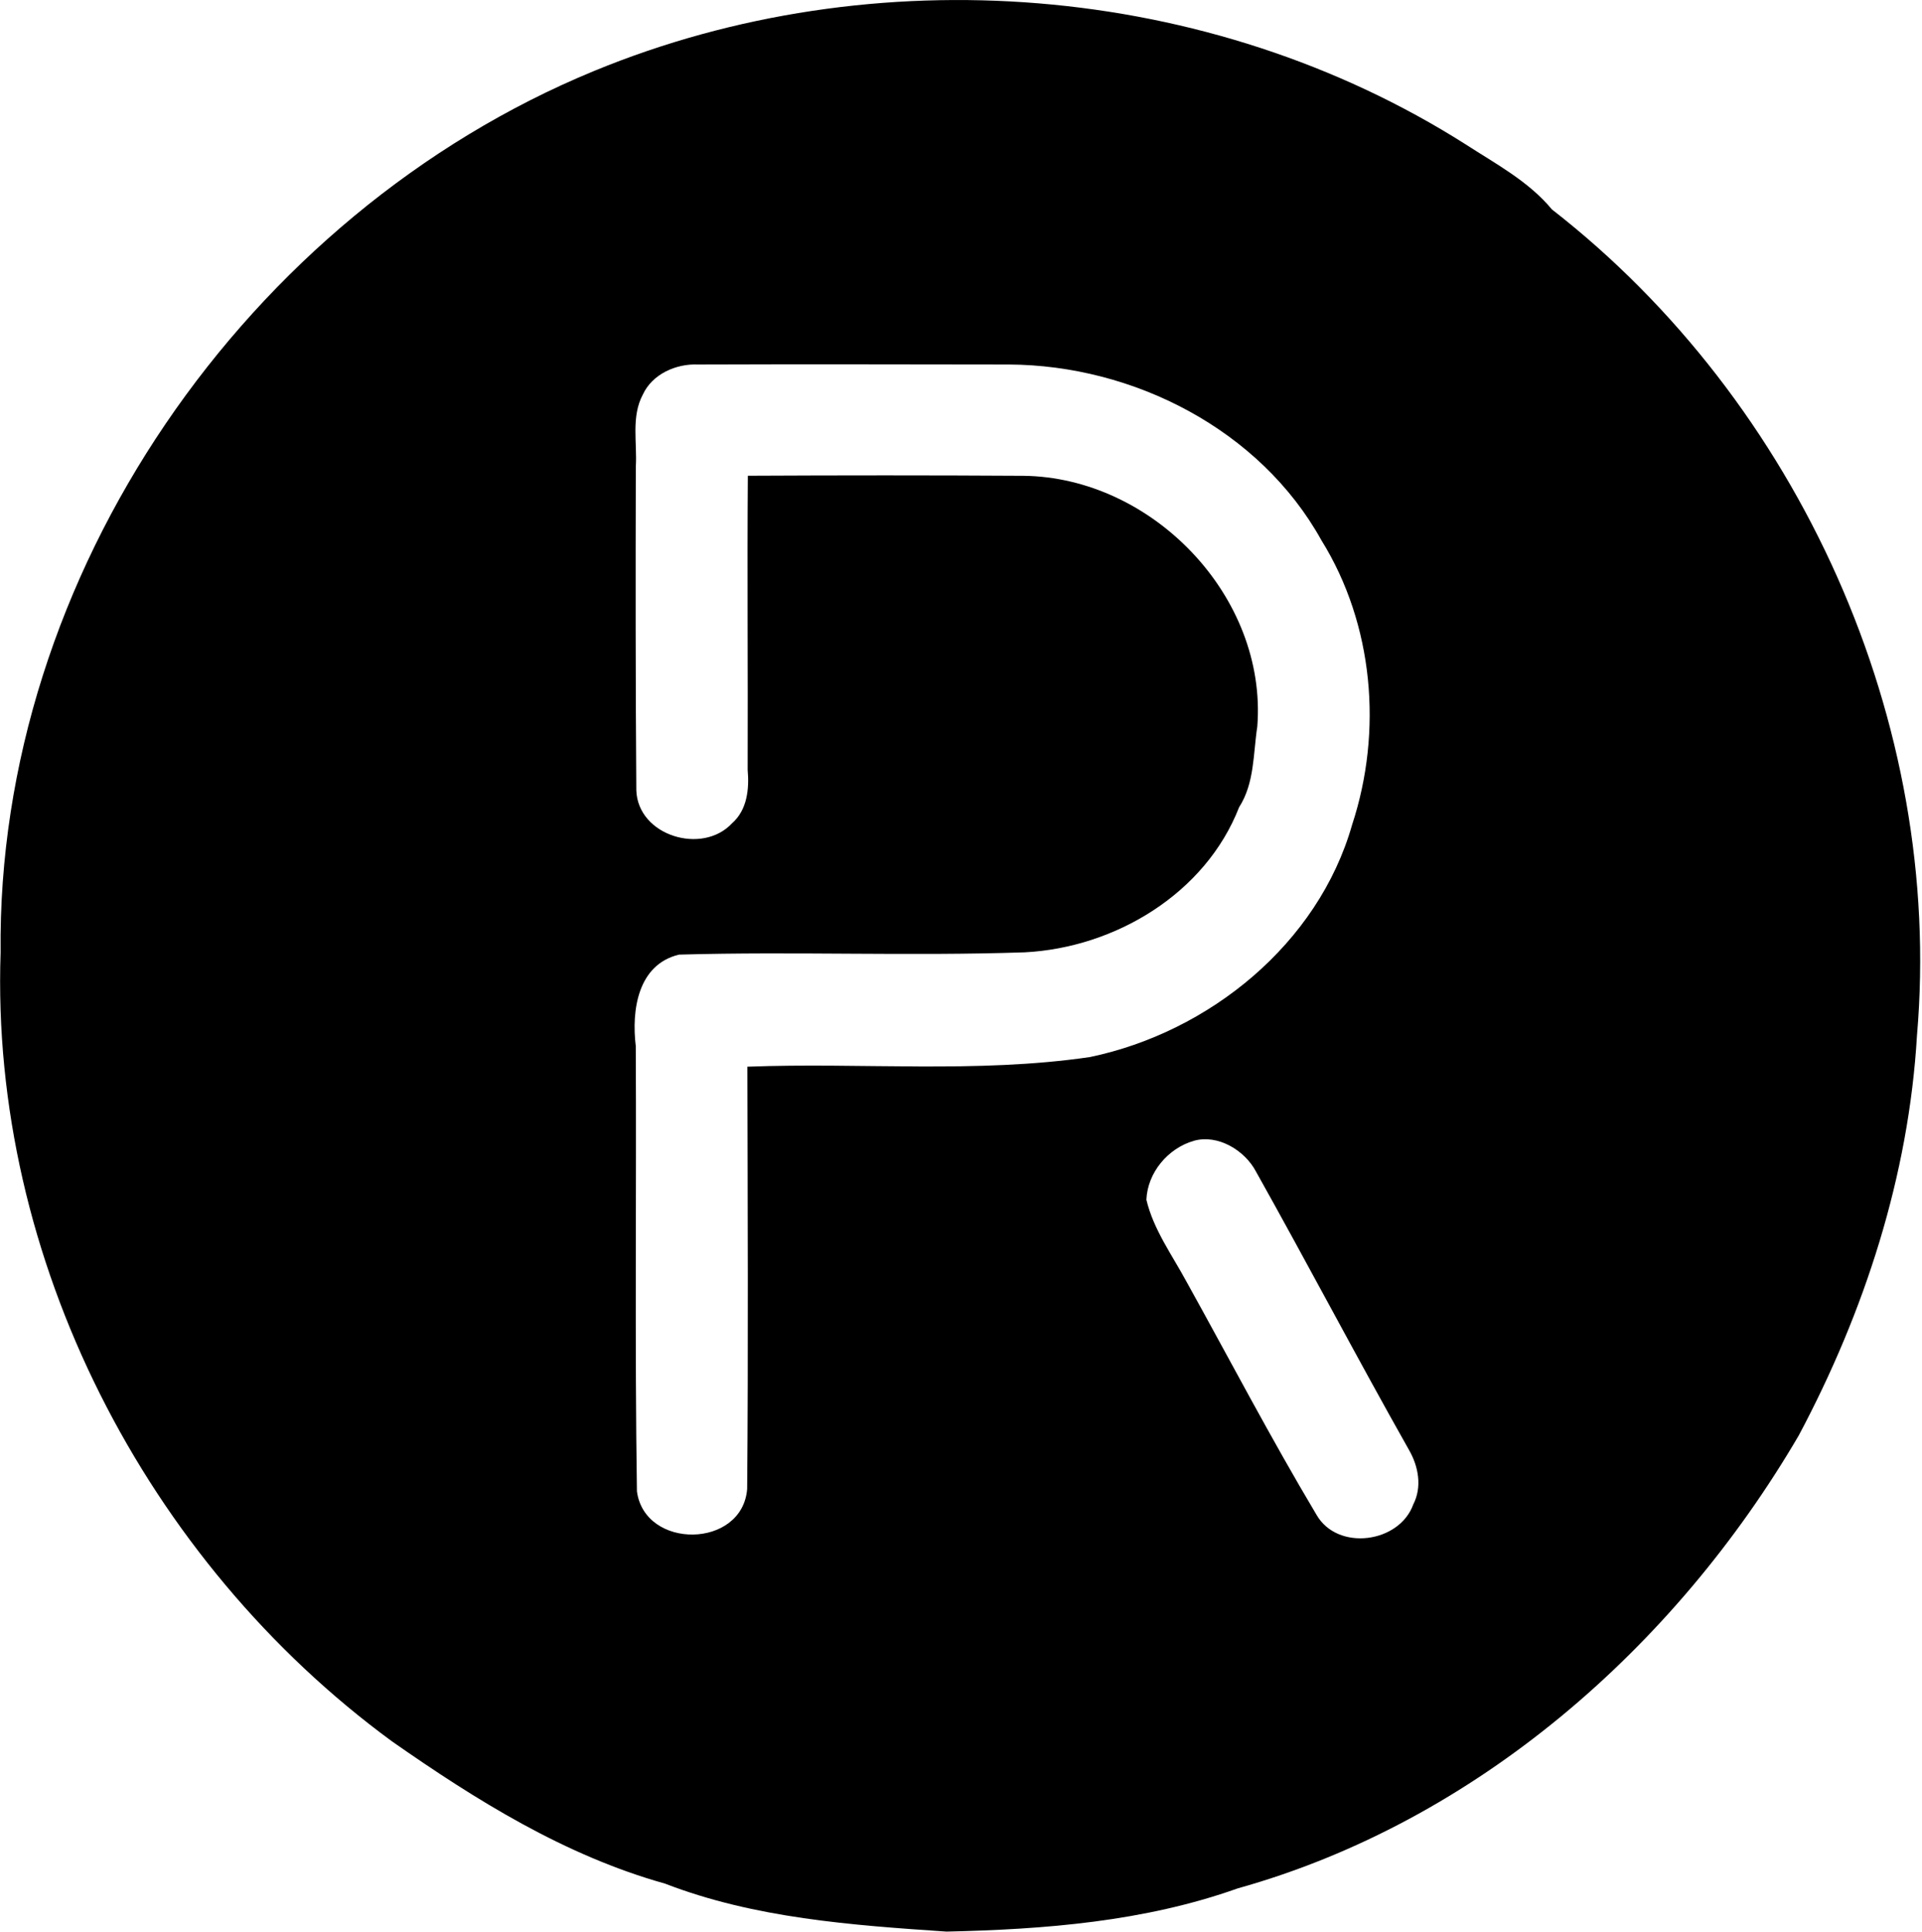
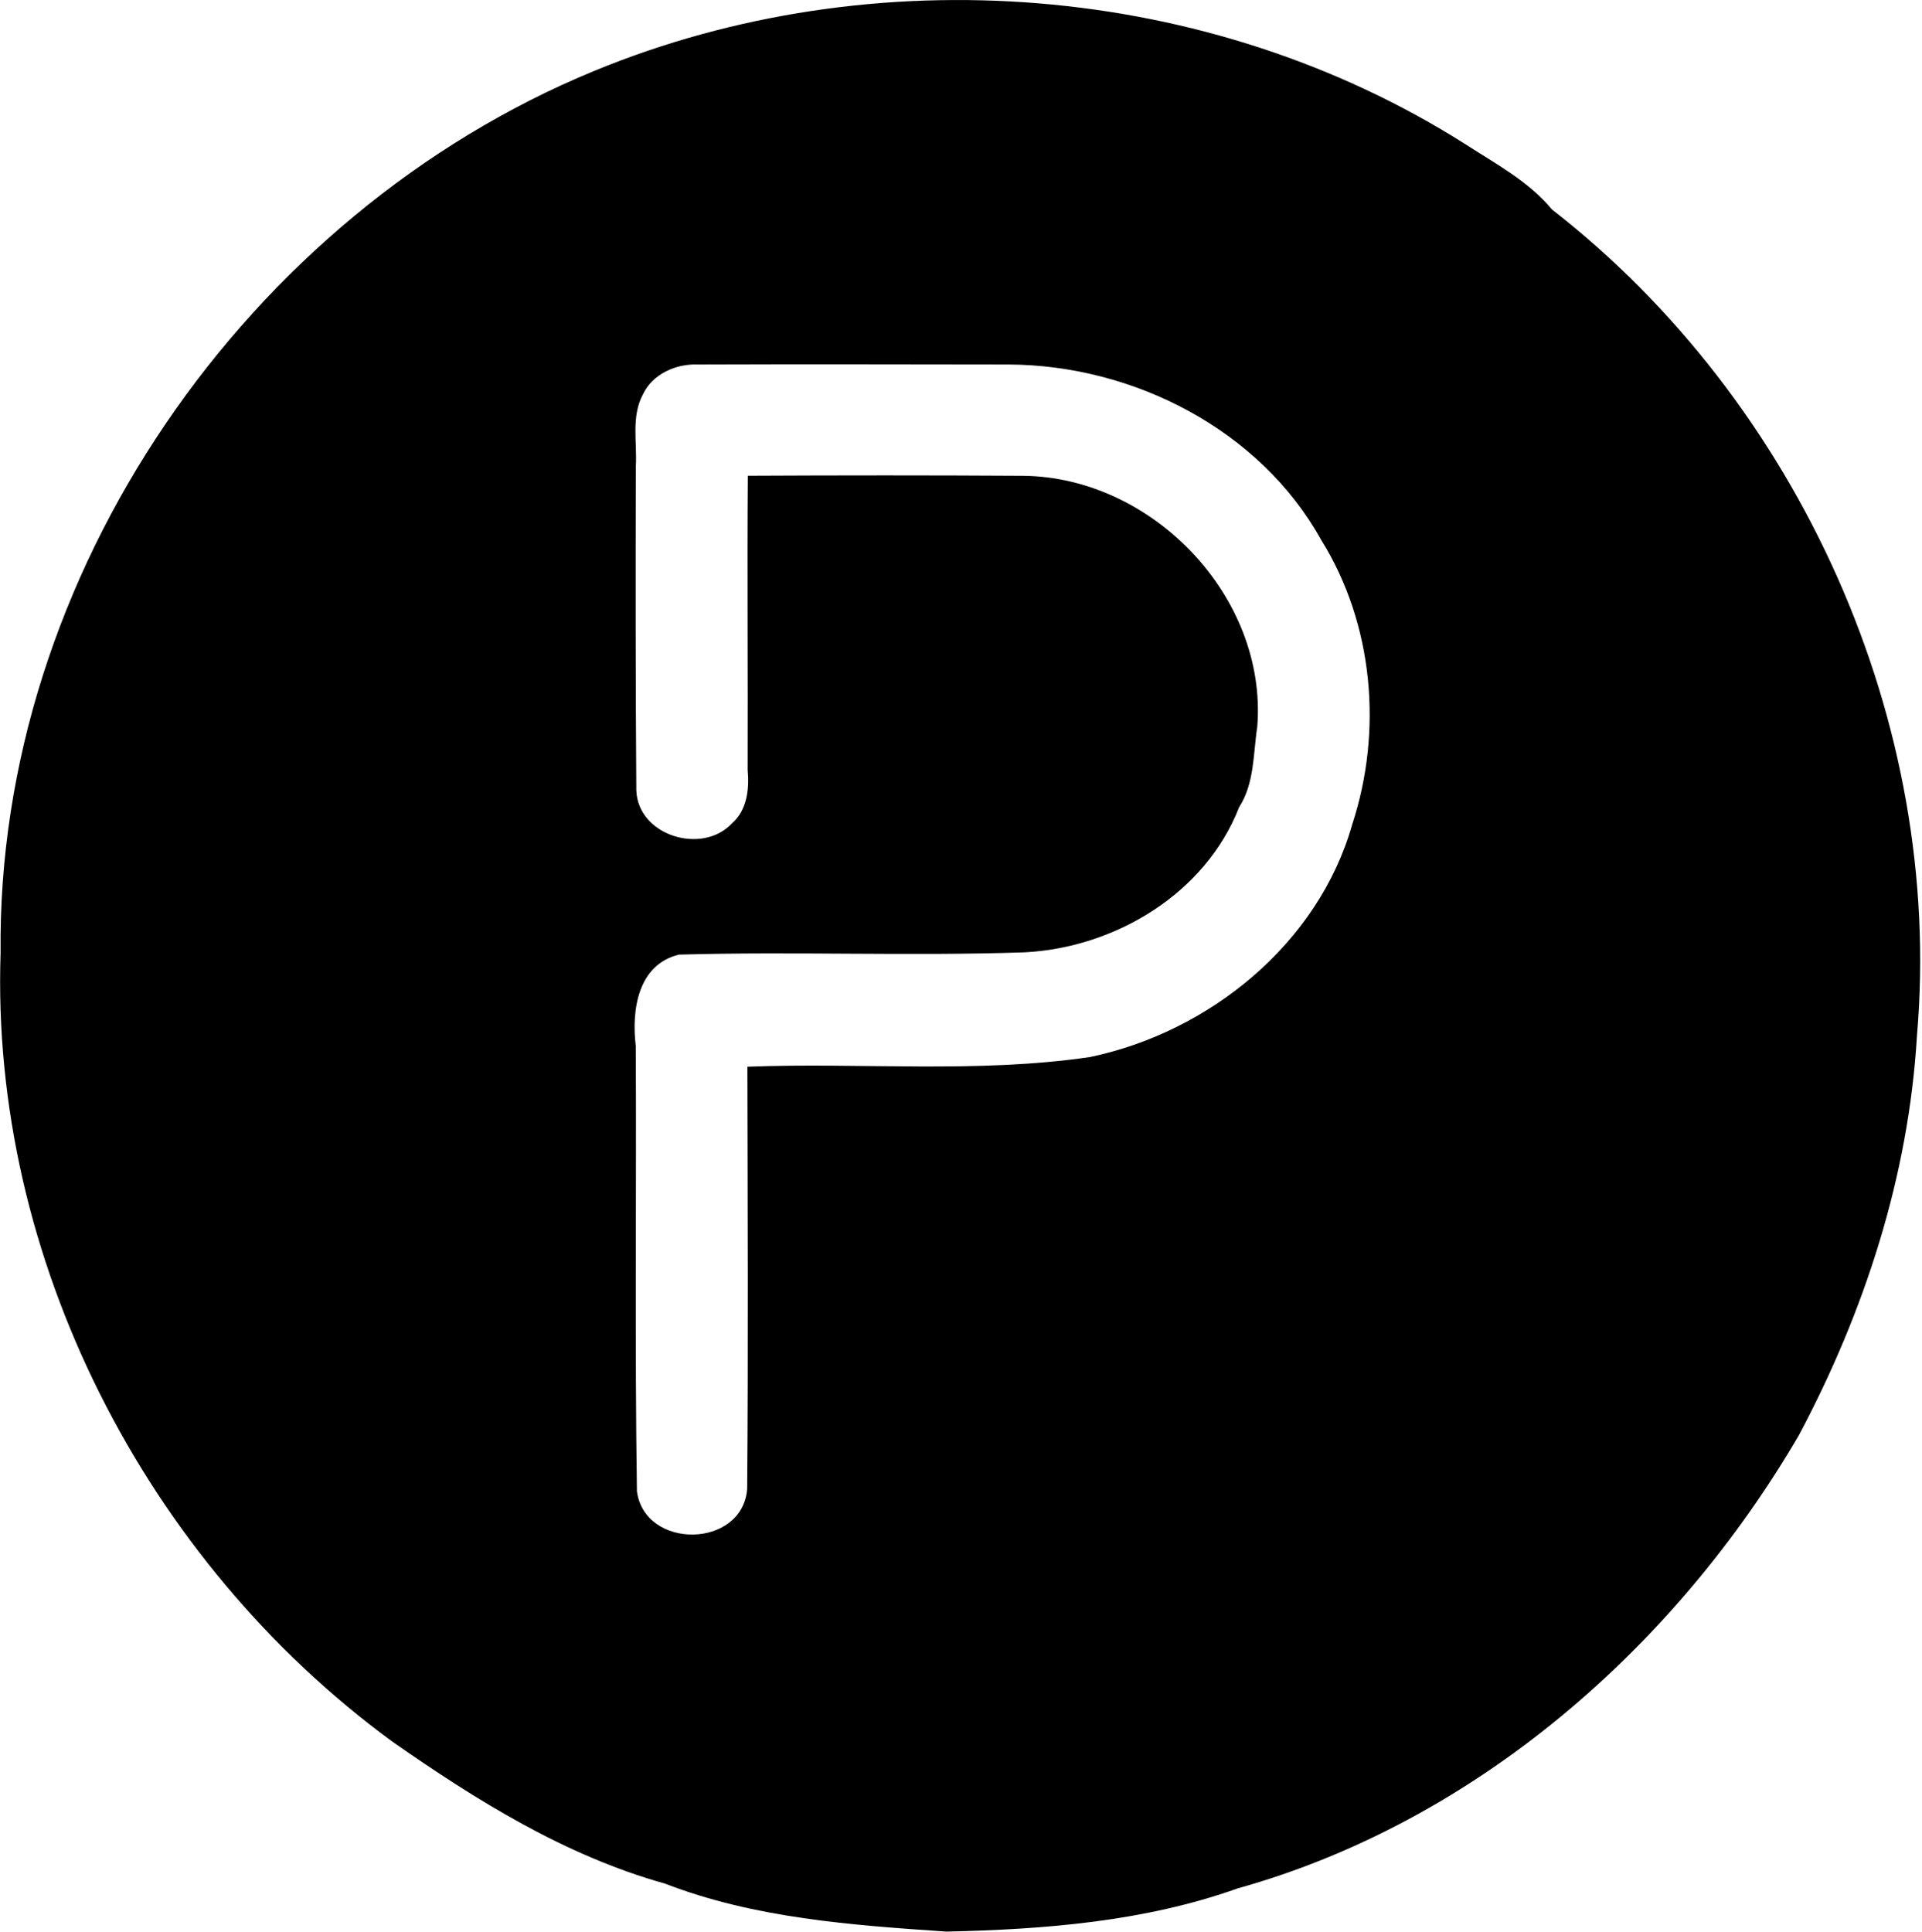
<svg xmlns="http://www.w3.org/2000/svg" width="199" height="200" fill="none" viewBox="0 0 199 200">
-   <path fill="#000" d="M61.51 7.347c28.996-11.952 63.692-9.244 90.223 7.59 3.126 2.025 6.541 3.834 8.948 6.745 25.62 19.937 40.588 53.097 37.799 85.531-.847 14.504-5.434 28.619-12.231 41.394-12.804 21.915-33.42 40.014-58.107 46.915-9.656 3.439-19.978 4.245-30.144 4.471-9.835-.667-19.862-1.38-29.152-4.97-10.34-2.893-19.543-8.629-28.265-14.729C15.106 161.621-1.016 130.346.063 98.63-.372 59.55 25.56 22.159 61.51 7.347ZM72.244 37.74c-2.25-.093-4.703.986-5.683 3.108-1.23 2.297-.58 4.976-.73 7.458-.03 11.175-.03 22.355.052 33.524.162 4.72 6.849 6.722 9.916 3.404 1.572-1.38 1.786-3.572 1.612-5.526.035-10.148-.058-20.308.018-30.451 9.504-.047 19.01-.052 28.508.006 13.367.139 25.29 12.497 24.241 25.962-.435 2.824-.273 5.84-1.885 8.357-3.485 8.942-12.839 14.538-22.199 15.02-11.917.405-23.875-.105-35.792.237-4.274 1.027-4.924 5.765-4.477 9.459.08 15.367-.11 30.747.121 46.108.812 6.072 10.926 5.95 11.413-.249.122-14.562.052-29.141.023-43.714 11.819-.452 23.713.719 35.462-.997 12.346-2.575 23.637-11.714 27.151-24.055 3.184-9.673 2.227-20.755-3.183-29.46-6.356-11.459-19.468-18.133-32.365-18.191-10.734-.012-21.469-.04-32.203 0Zm51.346 80.381c-2.679.783-4.779 3.294-4.895 6.101.737 3.097 2.668 5.724 4.158 8.49 4.466 8.049 8.739 16.22 13.454 24.124 2.181 3.804 8.583 2.94 10.021-1.073.928-1.803.539-3.931-.435-5.625-5.393-9.545-10.479-19.253-15.837-28.81-1.16-2.227-3.967-3.926-6.466-3.207Z" />
+   <path fill="#000" d="M61.51 7.347c28.996-11.952 63.692-9.244 90.223 7.59 3.126 2.025 6.541 3.834 8.948 6.745 25.62 19.937 40.588 53.097 37.799 85.531-.847 14.504-5.434 28.619-12.231 41.394-12.804 21.915-33.42 40.014-58.107 46.915-9.656 3.439-19.978 4.245-30.144 4.471-9.835-.667-19.862-1.38-29.152-4.97-10.34-2.893-19.543-8.629-28.265-14.729C15.106 161.621-1.016 130.346.063 98.63-.372 59.55 25.56 22.159 61.51 7.347ZM72.244 37.74c-2.25-.093-4.703.986-5.683 3.108-1.23 2.297-.58 4.976-.73 7.458-.03 11.175-.03 22.355.052 33.524.162 4.72 6.849 6.722 9.916 3.404 1.572-1.38 1.786-3.572 1.612-5.526.035-10.148-.058-20.308.018-30.451 9.504-.047 19.01-.052 28.508.006 13.367.139 25.29 12.497 24.241 25.962-.435 2.824-.273 5.84-1.885 8.357-3.485 8.942-12.839 14.538-22.199 15.02-11.917.405-23.875-.105-35.792.237-4.274 1.027-4.924 5.765-4.477 9.459.08 15.367-.11 30.747.121 46.108.812 6.072 10.926 5.95 11.413-.249.122-14.562.052-29.141.023-43.714 11.819-.452 23.713.719 35.462-.997 12.346-2.575 23.637-11.714 27.151-24.055 3.184-9.673 2.227-20.755-3.183-29.46-6.356-11.459-19.468-18.133-32.365-18.191-10.734-.012-21.469-.04-32.203 0Zm51.346 80.381Z" />
</svg>